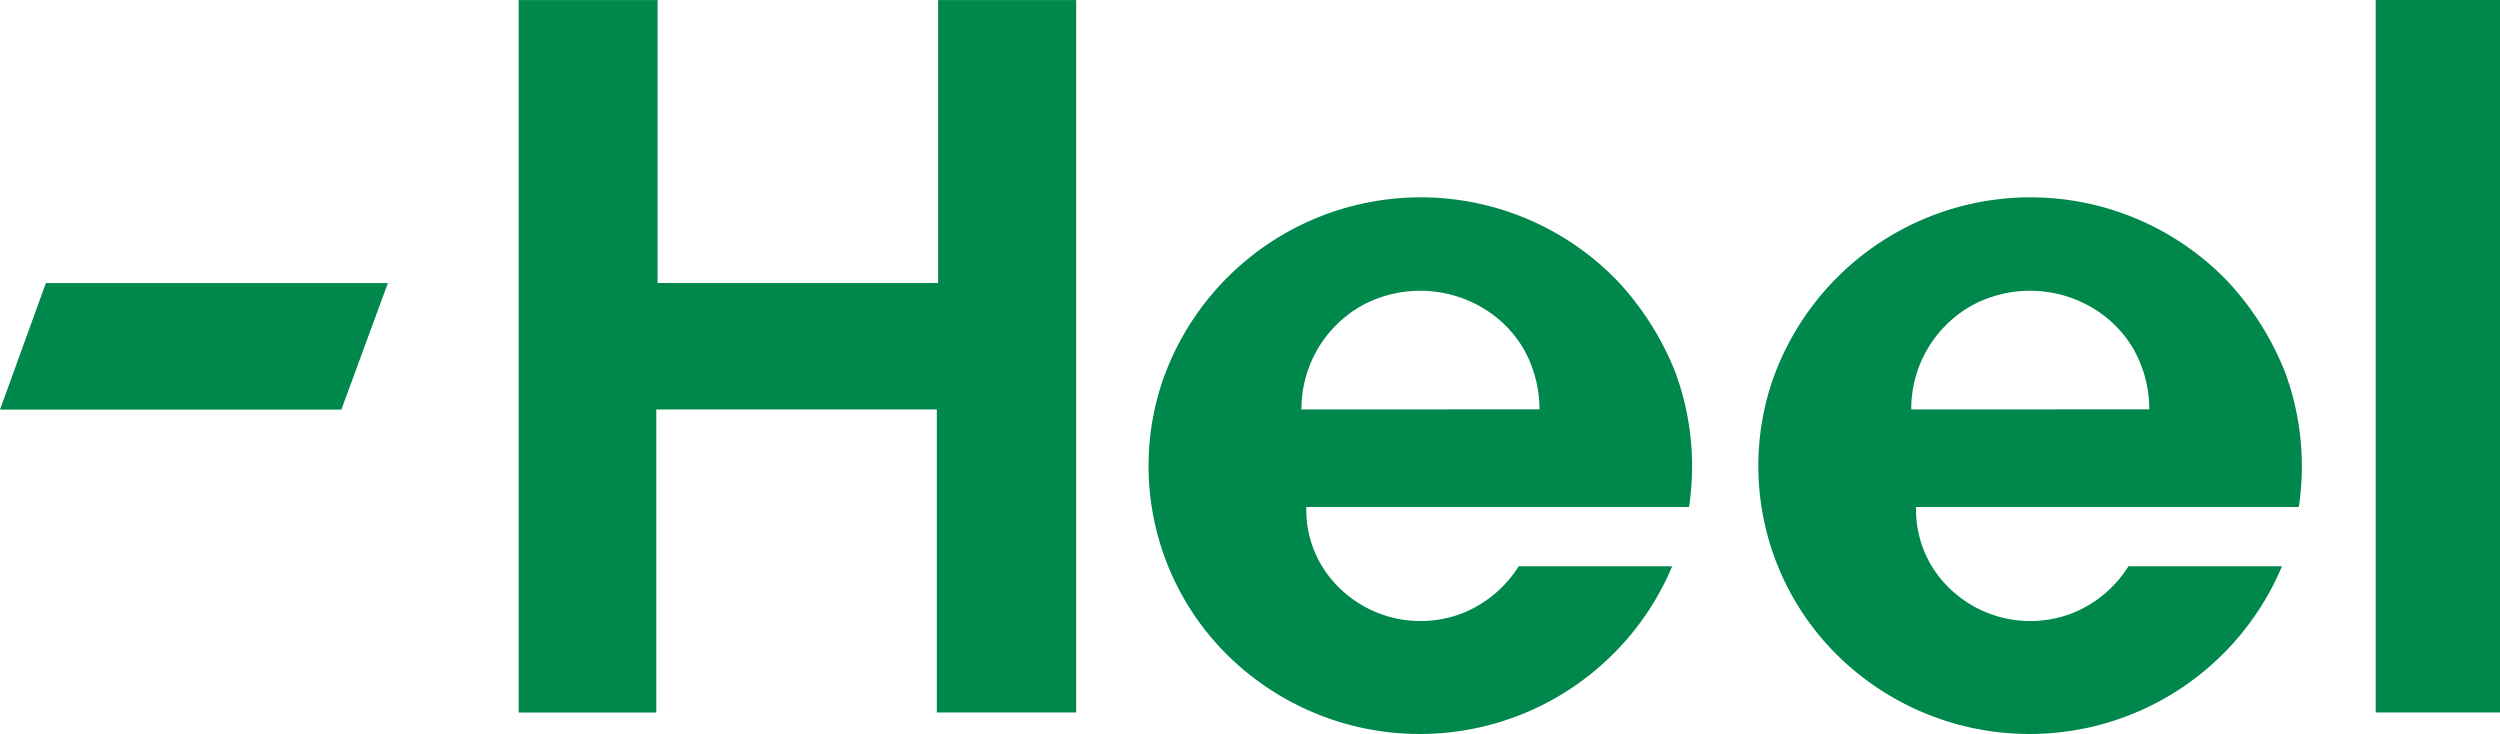
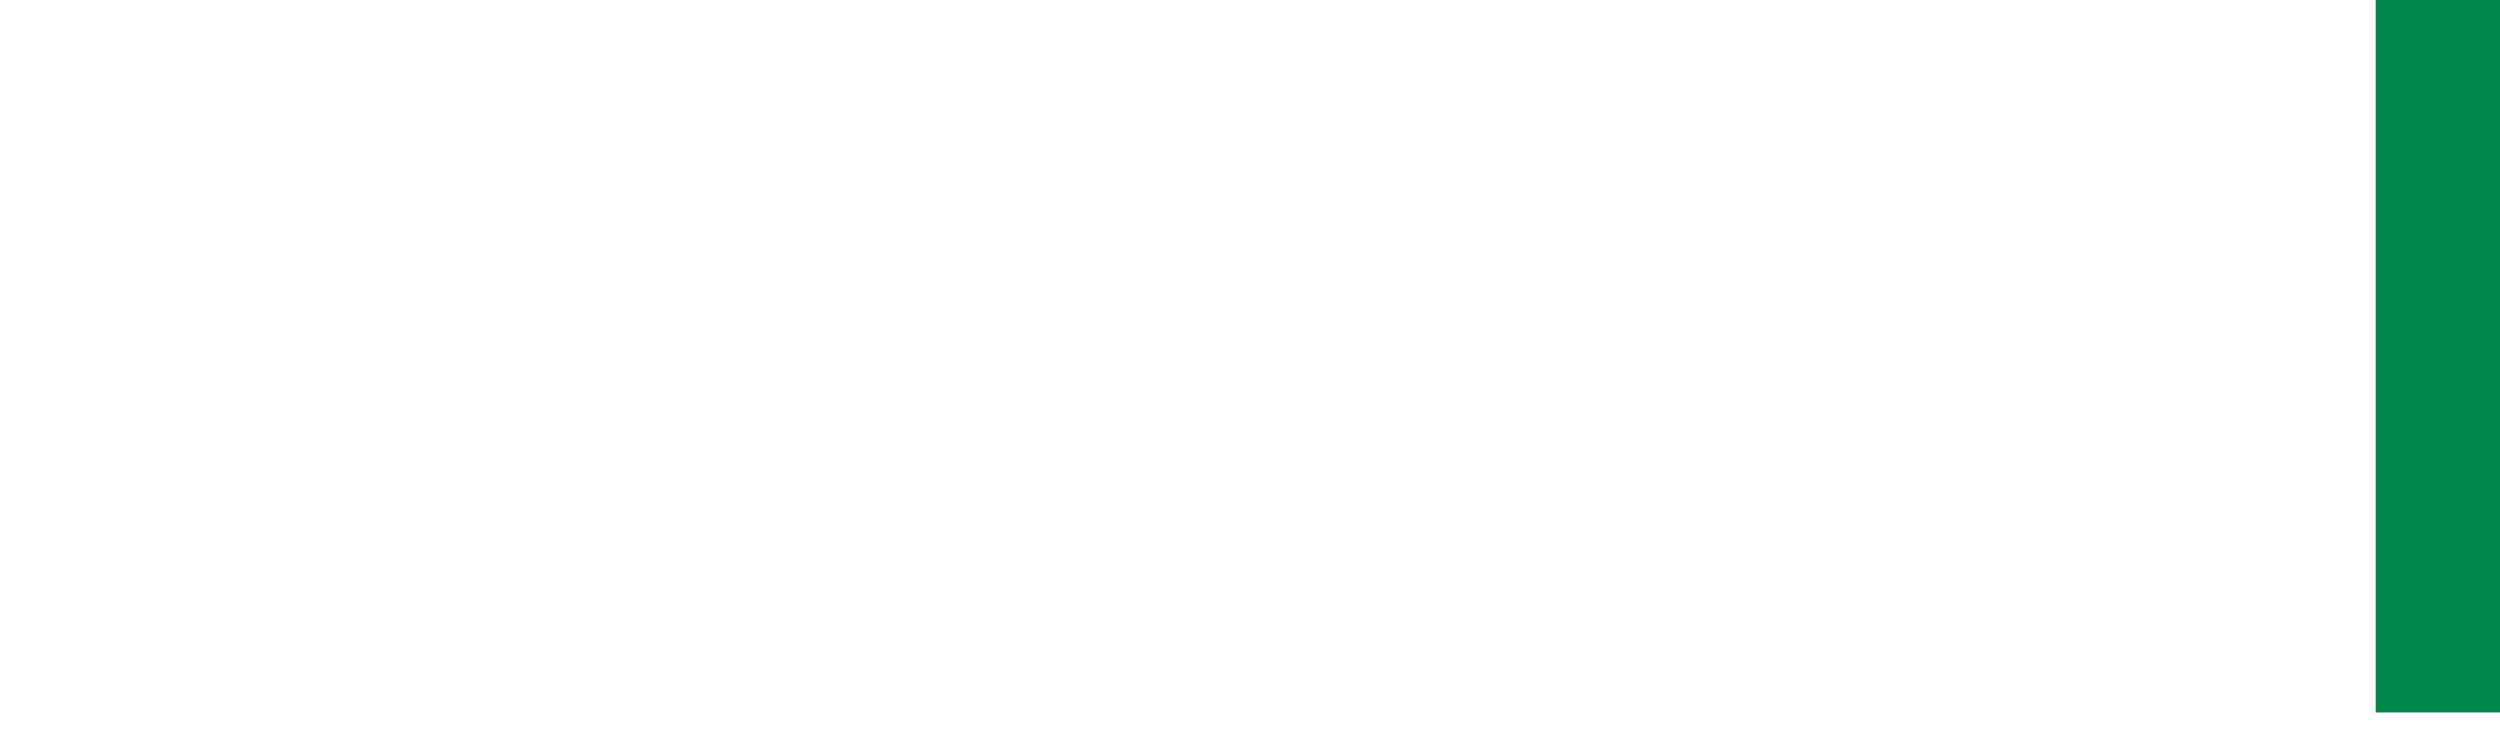
<svg xmlns="http://www.w3.org/2000/svg" viewBox="0 0 109 32" height="32" width="109">
  <g transform="translate(76.658 8.619)">
-     <path fill="#00874b" transform="translate(-540.306 -218.294)" d="M546.978,227.524a5.171,5.171,0,0,1,2.682-4.552,5.341,5.341,0,0,1,5.266.154,5.041,5.041,0,0,1,1.736,1.755,5.353,5.353,0,0,1,.695,2.642ZM560.828,222a11.917,11.917,0,0,0-19.907,4.282,11.6,11.6,0,0,0,2.7,11.825,11.939,11.939,0,0,0,19.521-3.742h-6.693a5.163,5.163,0,0,1-2.353,2.006,5.058,5.058,0,0,1-5.633-1.234,4.719,4.719,0,0,1-1.273-3.356h16.685a11.846,11.846,0,0,0-.6-5.883,12.615,12.615,0,0,0-2.45-3.9" />
-   </g>
-   <path fill="#00874b" transform="translate(-226.305 -171.796)" d="M267.206,184.136h-12.23V171.8H248.92v31.063h6V189.65h12.23v13.208h6.076V171.8h-6.018Z" />
+     </g>
  <rect fill="#00874b" transform="translate(103.58)" height="31.063" width="5.42" />
  <g transform="translate(50.071 8.619)">
-     <path fill="#00874b" transform="translate(-396.937 -218.294)" d="M403.609,227.524a5.171,5.171,0,0,1,2.681-4.552,5.341,5.341,0,0,1,5.266.154,5.039,5.039,0,0,1,1.736,1.755,5.353,5.353,0,0,1,.695,2.642ZM417.46,222a11.917,11.917,0,0,0-19.907,4.282,11.6,11.6,0,0,0,2.7,11.825,11.939,11.939,0,0,0,19.521-3.742h-6.693a5.163,5.163,0,0,1-2.353,2.006,5.058,5.058,0,0,1-5.633-1.234,4.718,4.718,0,0,1-1.273-3.356h16.685a11.843,11.843,0,0,0-.6-5.883,12.612,12.612,0,0,0-2.45-3.9" />
-   </g>
-   <path fill="#00874b" transform="translate(-127 -225.957)" d="M129,238.3l-2,5.517h14.883l2.028-5.517Z" />
+     </g>
</svg>